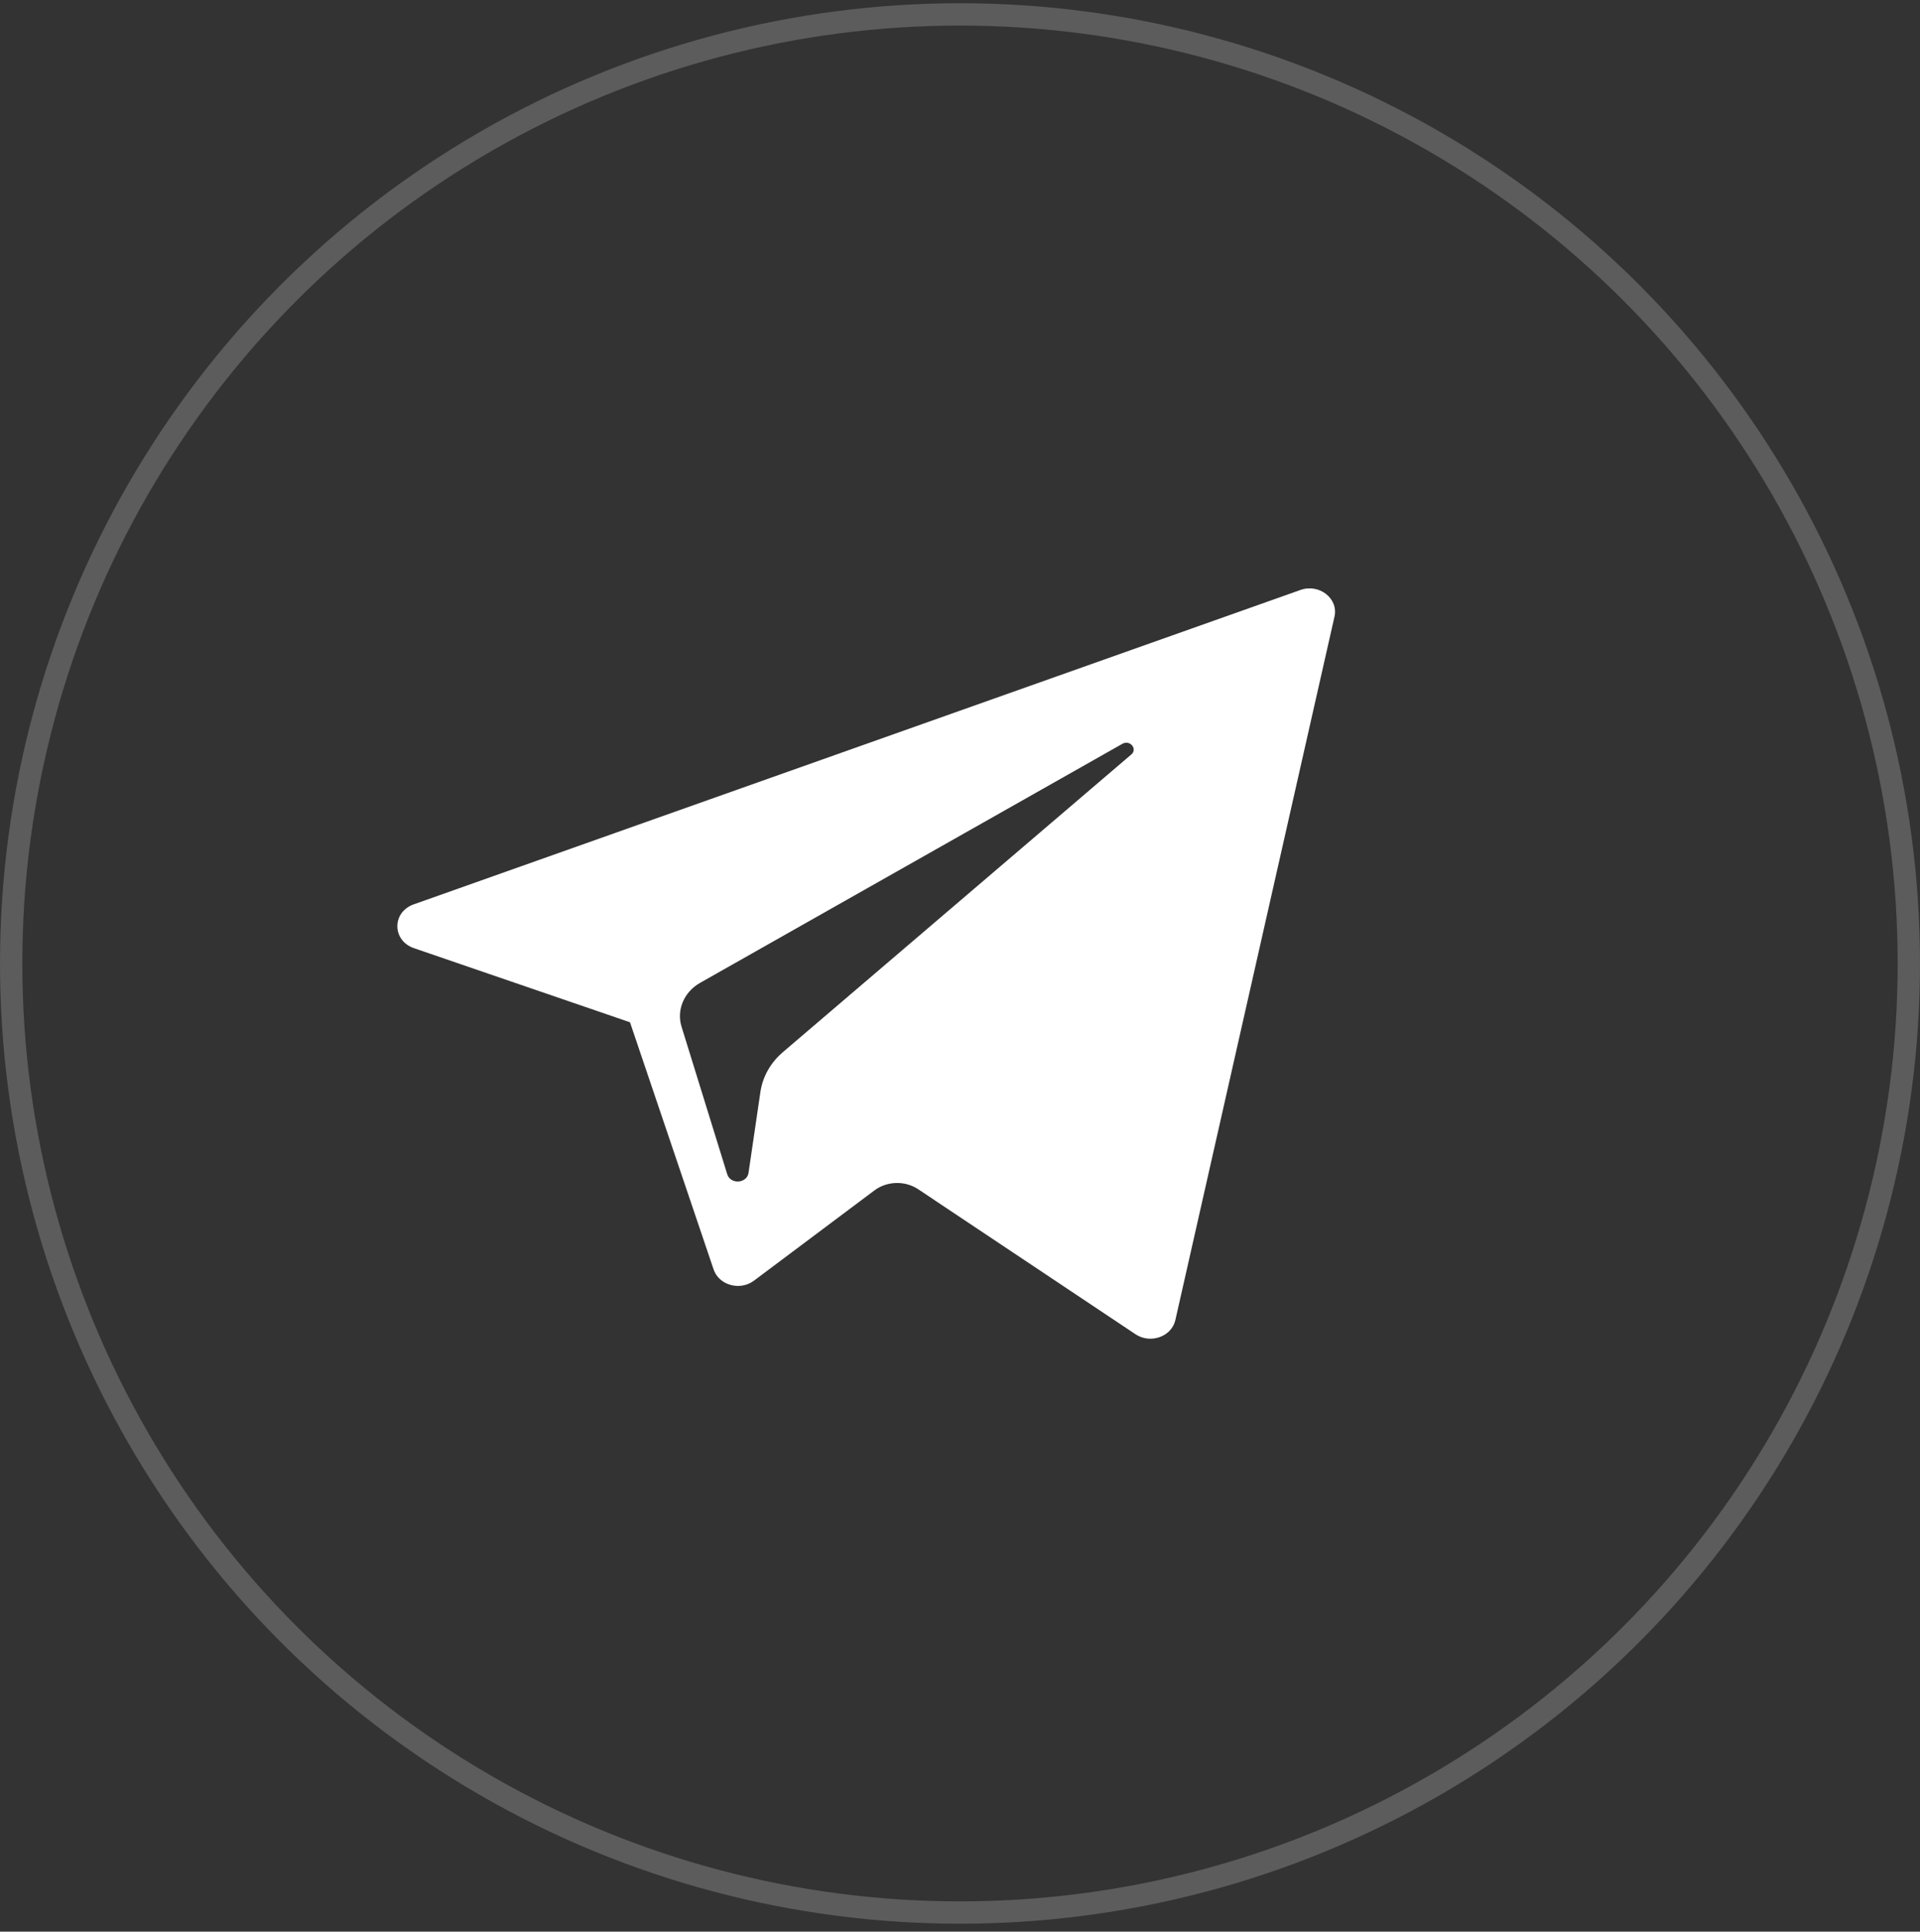
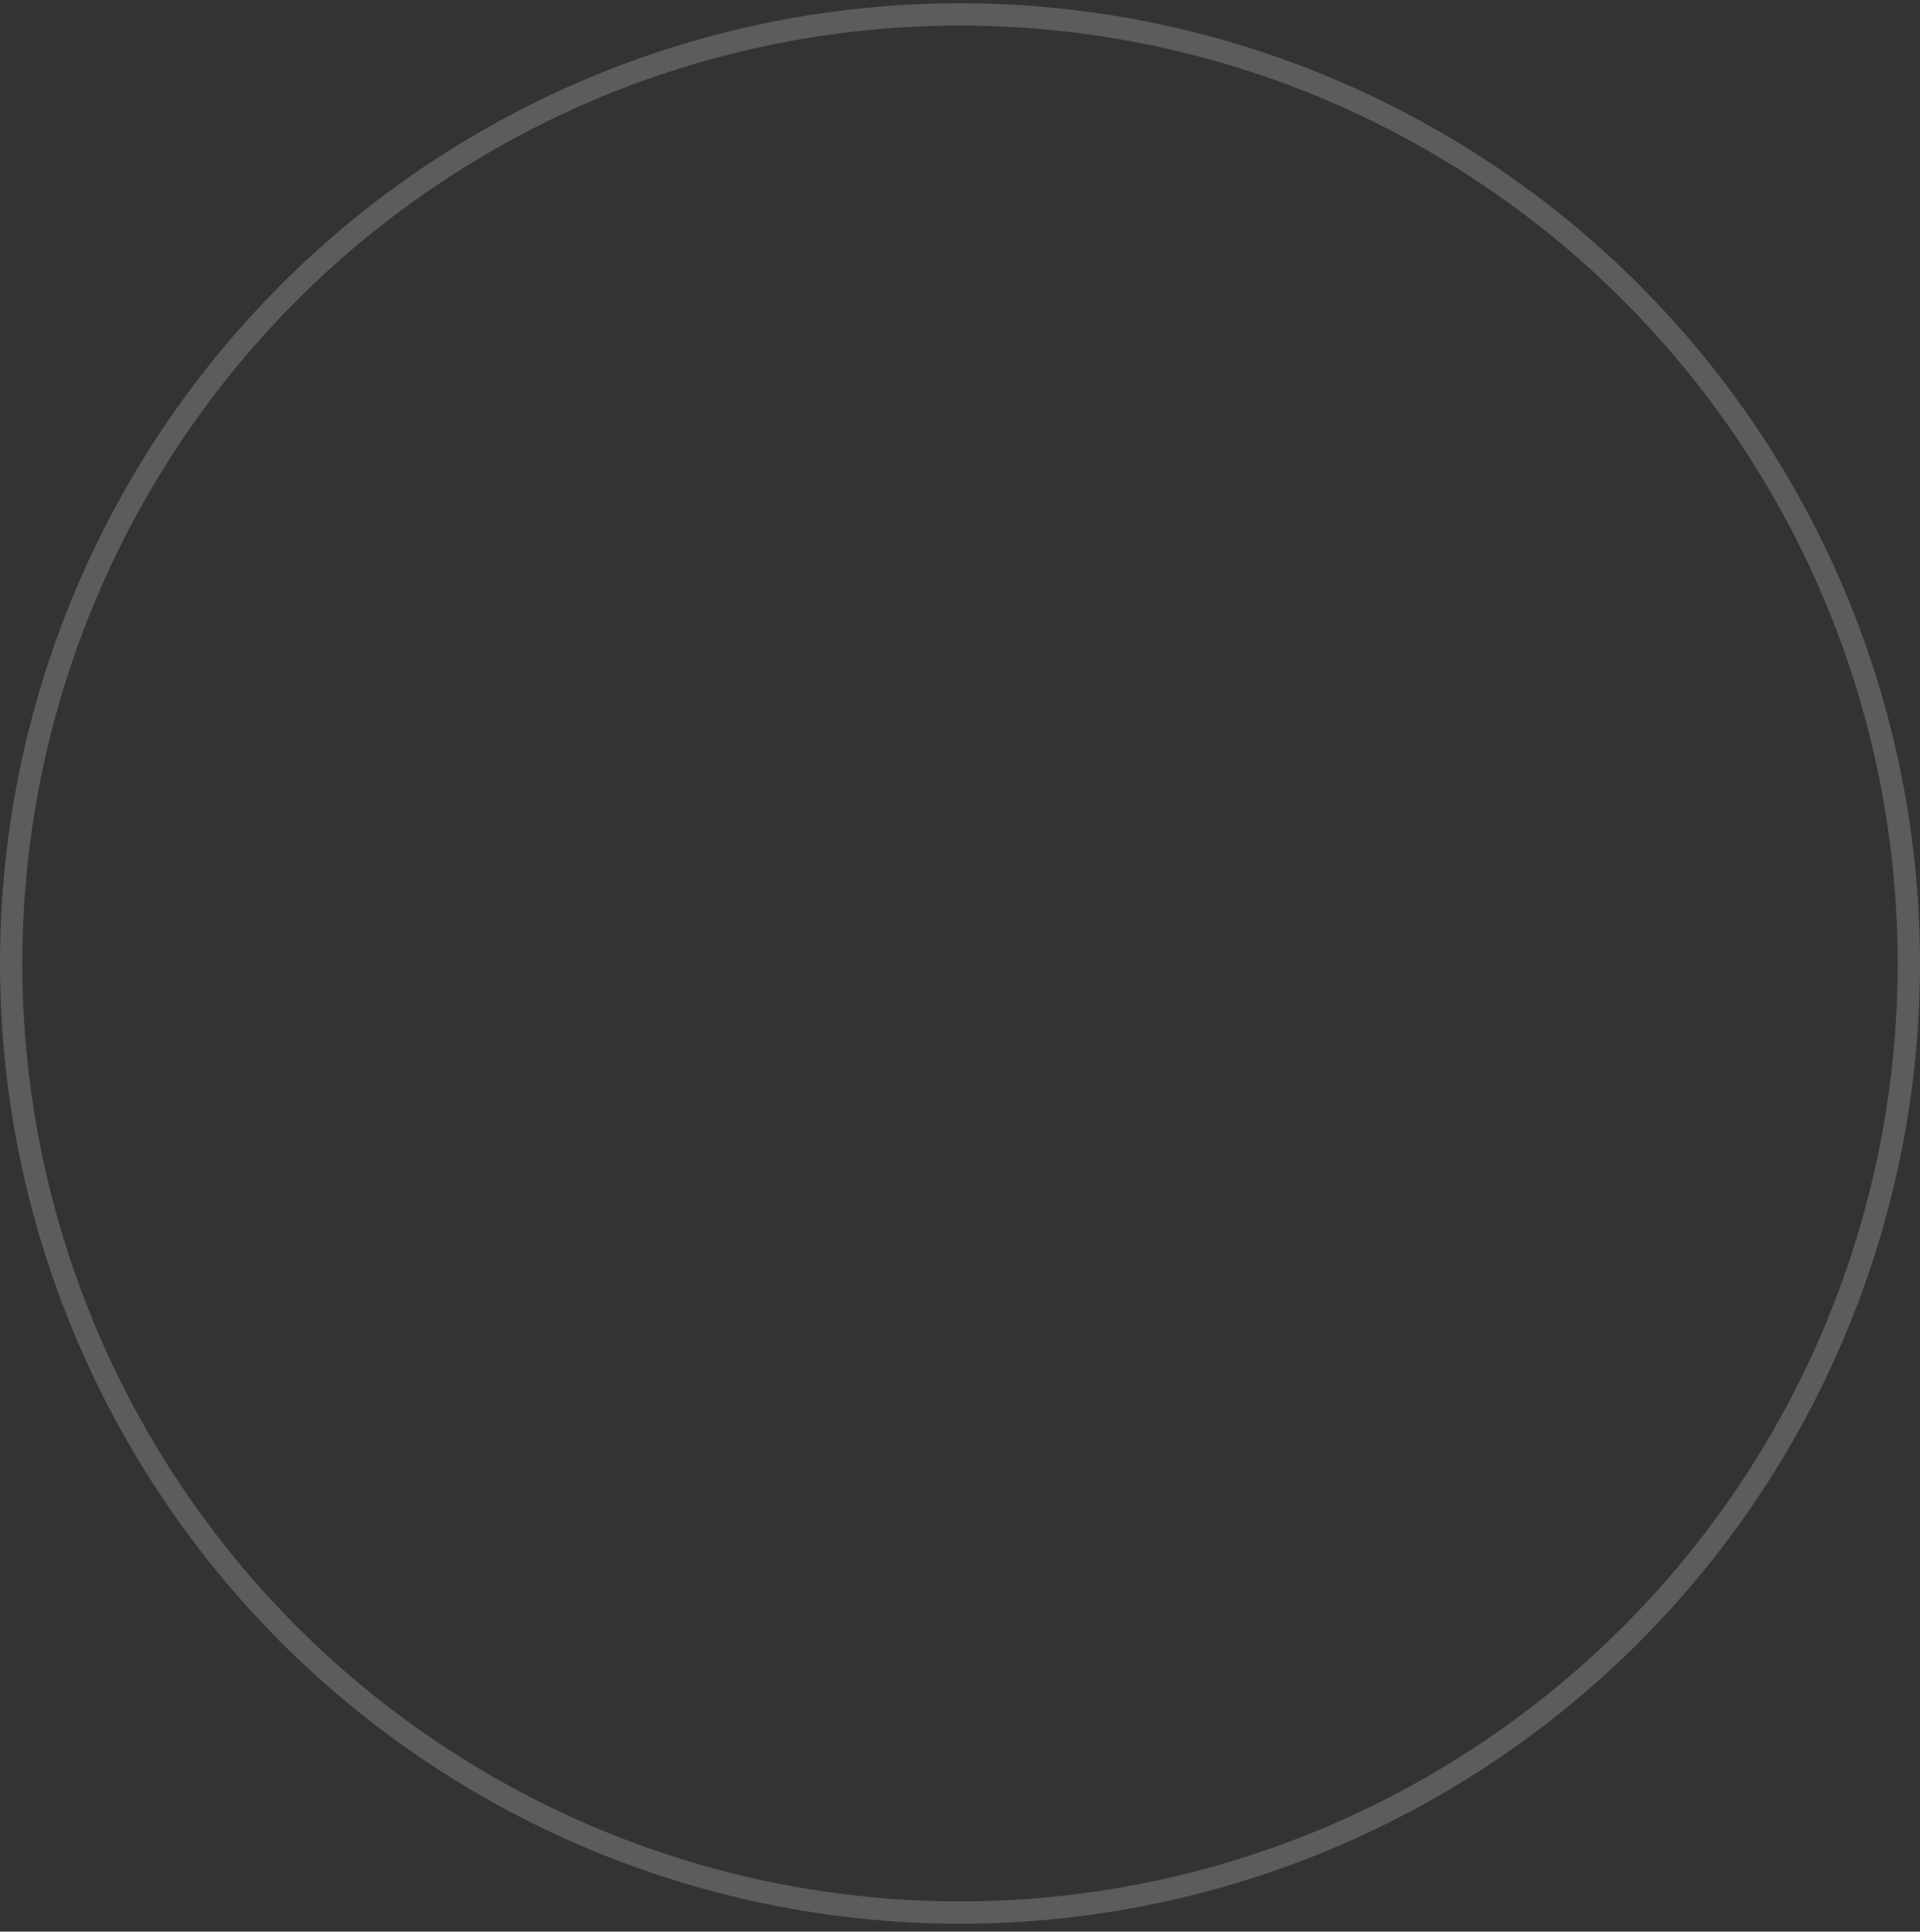
<svg xmlns="http://www.w3.org/2000/svg" width="172" height="173" viewBox="0 0 172 173" fill="none">
  <rect x="0" y="0" width="172" height="173" fill="#333333" stroke="none" />
  <circle cx="86" cy="86.29" r="85" stroke="white" stroke-opacity="0.2" stroke-width="2" />
-   <path d="M37.081 84.918L56.437 91.556L63.928 113.694C64.408 115.112 66.295 115.636 67.547 114.695L78.336 106.613C79.467 105.767 81.078 105.724 82.26 106.513L101.719 119.494C103.059 120.389 104.957 119.714 105.293 118.227L119.548 55.223C119.915 53.598 118.177 52.242 116.493 52.84L37.059 80.997C35.098 81.692 35.115 84.242 37.081 84.918ZM62.721 88.023L100.548 66.616C101.228 66.232 101.928 67.077 101.344 67.574L70.125 94.238C69.028 95.177 68.32 96.433 68.12 97.796L67.056 105.037C66.915 106.004 65.437 106.1 65.147 105.164L61.057 91.96C60.589 90.454 61.271 88.845 62.721 88.023Z" fill="white" />
</svg>